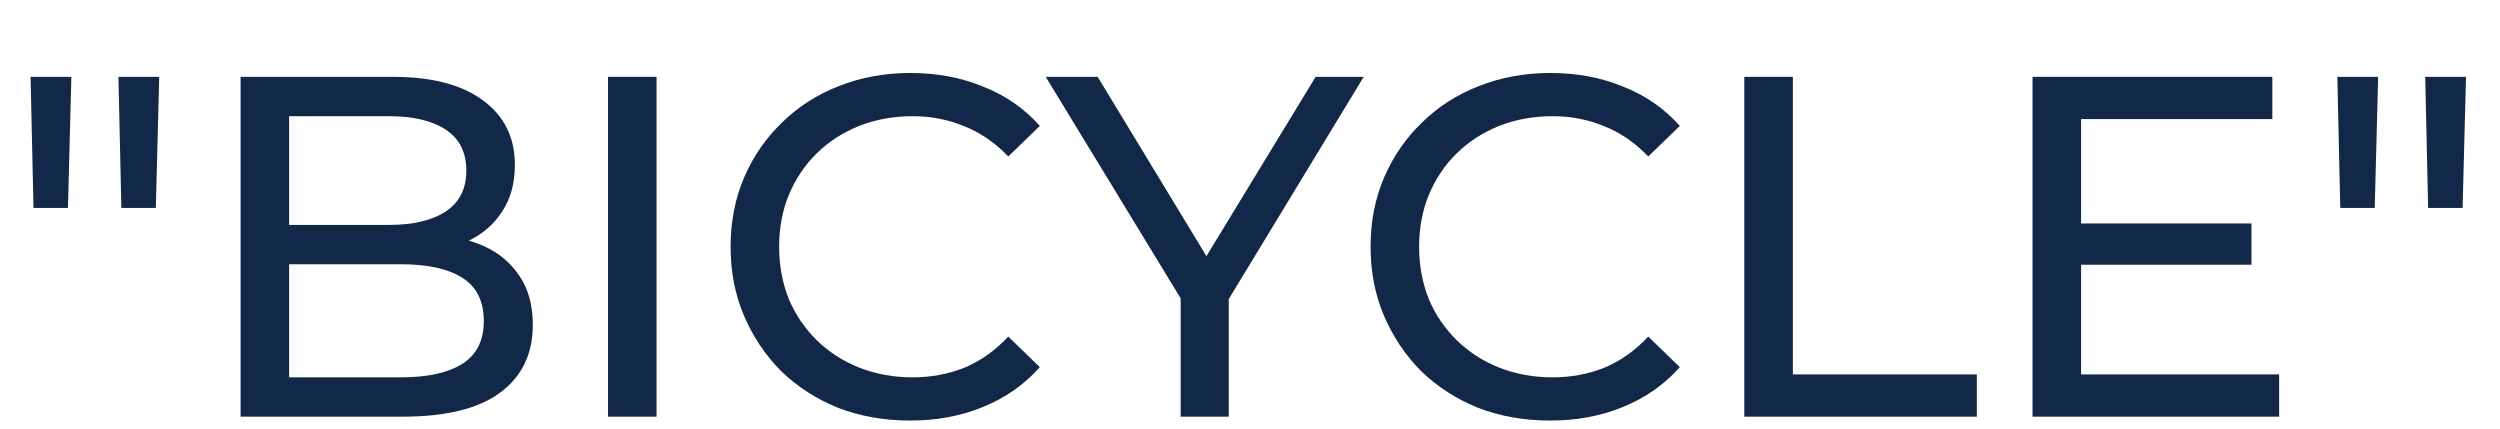
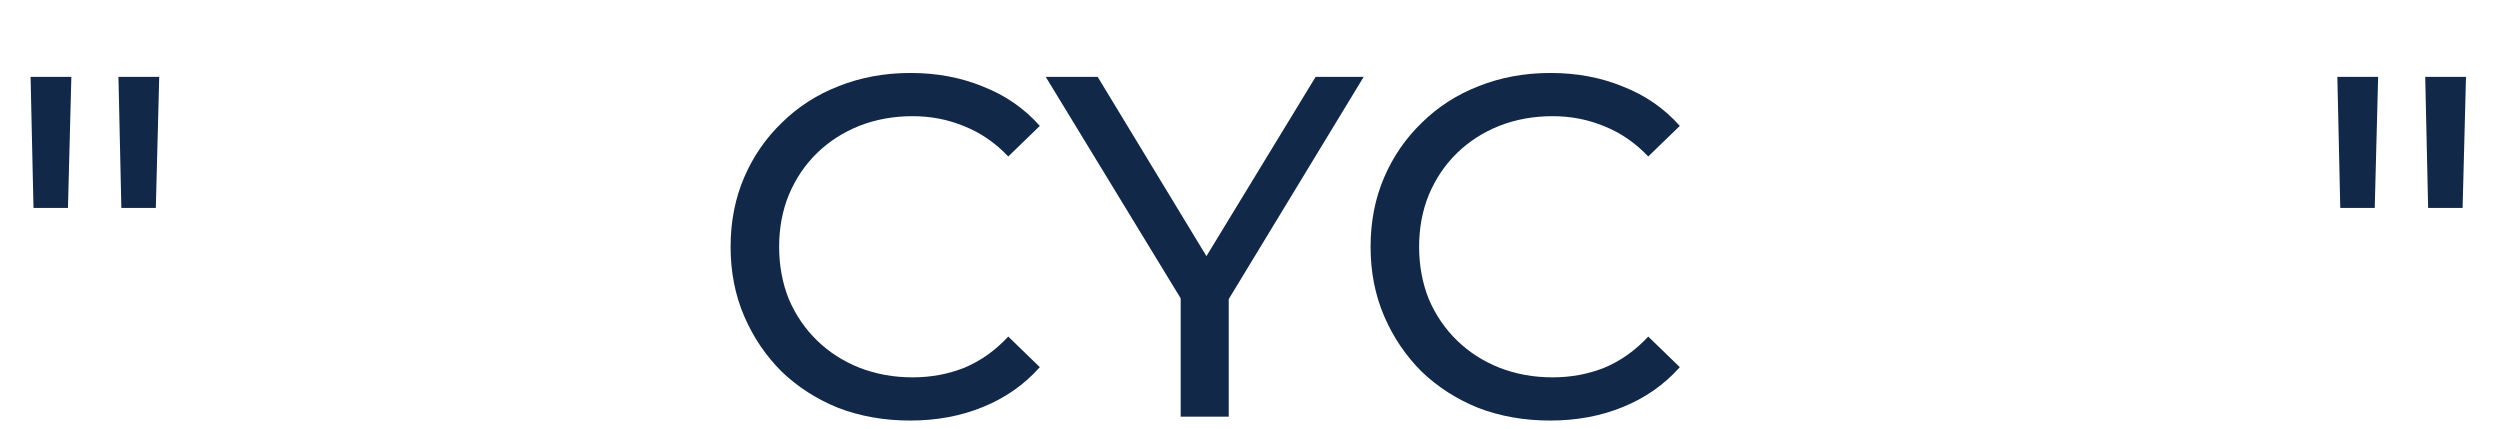
<svg xmlns="http://www.w3.org/2000/svg" width="618" height="106" viewBox="0 0 618 106" fill="none">
  <path d="M578.514 51.4L577.794 19H587.874L587.034 51.4H578.514ZM600.234 51.4L599.514 19H609.594L608.754 51.4H600.234Z" fill="#112849" />
-   <path d="M502.444 103V19H561.724V29.44H514.444V92.56H563.404V103H502.444ZM513.364 65.44V55.24H556.564V65.44H513.364Z" fill="#112849" />
-   <path d="M431.194 103V19H443.194V92.56H488.674V103H431.194Z" fill="#112849" />
  <path d="M383.207 103.96C376.807 103.96 370.887 102.92 365.447 100.84C360.087 98.68 355.407 95.68 351.407 91.84C347.487 87.92 344.407 83.36 342.167 78.16C339.927 72.96 338.807 67.24 338.807 61C338.807 54.76 339.927 49.04 342.167 43.84C344.407 38.64 347.527 34.12 351.527 30.28C355.527 26.36 360.207 23.36 365.567 21.28C371.007 19.12 376.927 18.04 383.327 18.04C389.807 18.04 395.767 19.16 401.207 21.4C406.727 23.56 411.407 26.8 415.247 31.12L407.447 38.68C404.247 35.32 400.647 32.84 396.647 31.24C392.647 29.56 388.367 28.72 383.807 28.72C379.087 28.72 374.687 29.52 370.607 31.12C366.607 32.72 363.127 34.96 360.167 37.84C357.207 40.72 354.887 44.16 353.207 48.16C351.607 52.08 350.807 56.36 350.807 61C350.807 65.64 351.607 69.96 353.207 73.96C354.887 77.88 357.207 81.28 360.167 84.16C363.127 87.04 366.607 89.28 370.607 90.88C374.687 92.48 379.087 93.28 383.807 93.28C388.367 93.28 392.647 92.48 396.647 90.88C400.647 89.2 404.247 86.64 407.447 83.2L415.247 90.76C411.407 95.08 406.727 98.36 401.207 100.6C395.767 102.84 389.767 103.96 383.207 103.96Z" fill="#112849" />
  <path d="M291.864 103V70.84L294.624 78.28L258.504 19H271.344L301.704 69.04H294.744L325.224 19H337.104L301.104 78.28L303.744 70.84V103H291.864Z" fill="#112849" />
  <path d="M225.004 103.96C218.604 103.96 212.684 102.92 207.244 100.84C201.884 98.68 197.204 95.68 193.204 91.84C189.284 87.92 186.204 83.36 183.964 78.16C181.724 72.96 180.604 67.24 180.604 61C180.604 54.76 181.724 49.04 183.964 43.84C186.204 38.64 189.324 34.12 193.324 30.28C197.324 26.36 202.004 23.36 207.364 21.28C212.804 19.12 218.724 18.04 225.124 18.04C231.604 18.04 237.564 19.16 243.004 21.4C248.524 23.56 253.204 26.8 257.044 31.12L249.244 38.68C246.044 35.32 242.444 32.84 238.444 31.24C234.444 29.56 230.164 28.72 225.604 28.72C220.884 28.72 216.484 29.52 212.404 31.12C208.404 32.72 204.924 34.96 201.964 37.84C199.004 40.72 196.684 44.16 195.004 48.16C193.404 52.08 192.604 56.36 192.604 61C192.604 65.64 193.404 69.96 195.004 73.96C196.684 77.88 199.004 81.28 201.964 84.16C204.924 87.04 208.404 89.28 212.404 90.88C216.484 92.48 220.884 93.28 225.604 93.28C230.164 93.28 234.444 92.48 238.444 90.88C242.444 89.2 246.044 86.64 249.244 83.2L257.044 90.76C253.204 95.08 248.524 98.36 243.004 100.6C237.564 102.84 231.564 103.96 225.004 103.96Z" fill="#112849" />
-   <path d="M150.295 103V19H162.295V103H150.295Z" fill="#112849" />
-   <path d="M59.475 103V19H97.155C106.835 19 114.275 20.96 119.475 24.88C124.675 28.72 127.275 34 127.275 40.72C127.275 45.28 126.235 49.12 124.155 52.24C122.155 55.36 119.435 57.76 115.995 59.44C112.555 61.12 108.835 61.96 104.835 61.96L106.995 58.36C111.795 58.36 116.035 59.2 119.715 60.88C123.395 62.56 126.315 65.04 128.475 68.32C130.635 71.52 131.715 75.52 131.715 80.32C131.715 87.52 128.995 93.12 123.555 97.12C118.195 101.04 110.195 103 99.555 103H59.475ZM71.475 93.28H99.075C105.715 93.28 110.795 92.16 114.315 89.92C117.835 87.68 119.595 84.16 119.595 79.36C119.595 74.48 117.835 70.92 114.315 68.68C110.795 66.44 105.715 65.32 99.075 65.32H70.395V55.6H96.075C102.155 55.6 106.875 54.48 110.235 52.24C113.595 50 115.275 46.64 115.275 42.16C115.275 37.68 113.595 34.32 110.235 32.08C106.875 29.84 102.155 28.72 96.075 28.72H71.475V93.28Z" fill="#112849" />
  <path d="M8.28 51.4L7.56 19H17.64L16.8 51.4H8.28ZM30 51.4L29.28 19H39.36L38.52 51.4H30Z" fill="#112849" />
</svg>